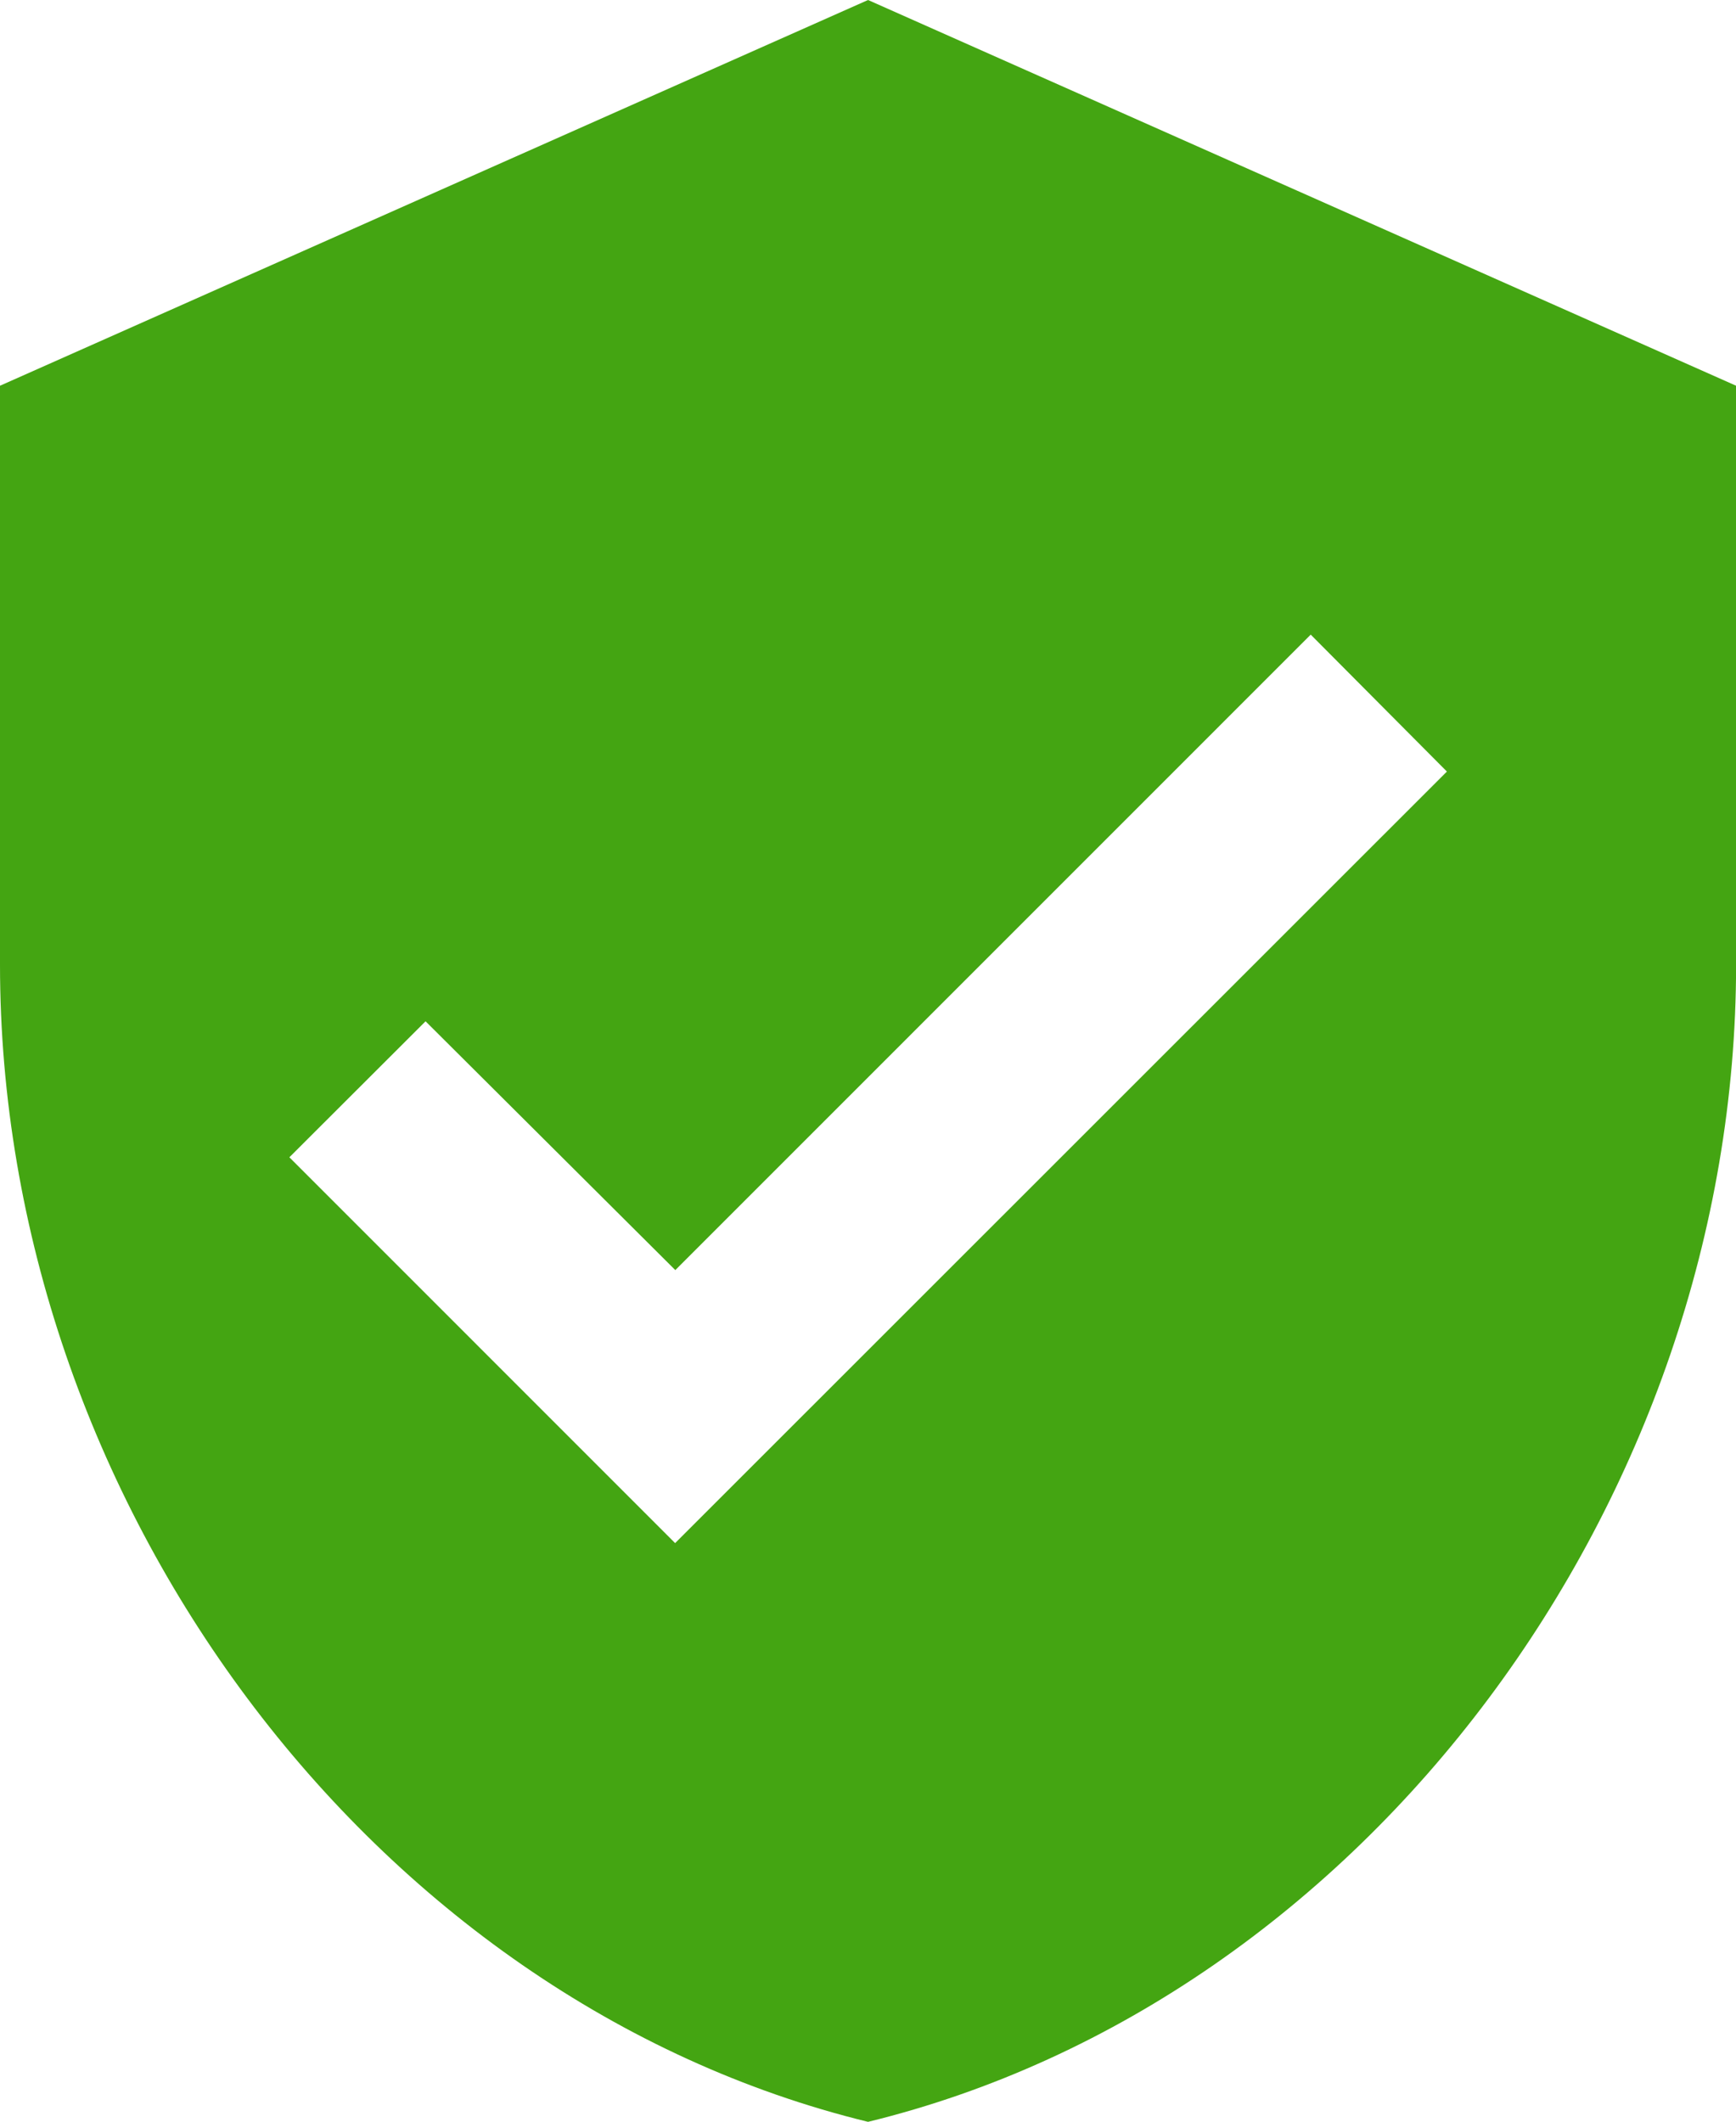
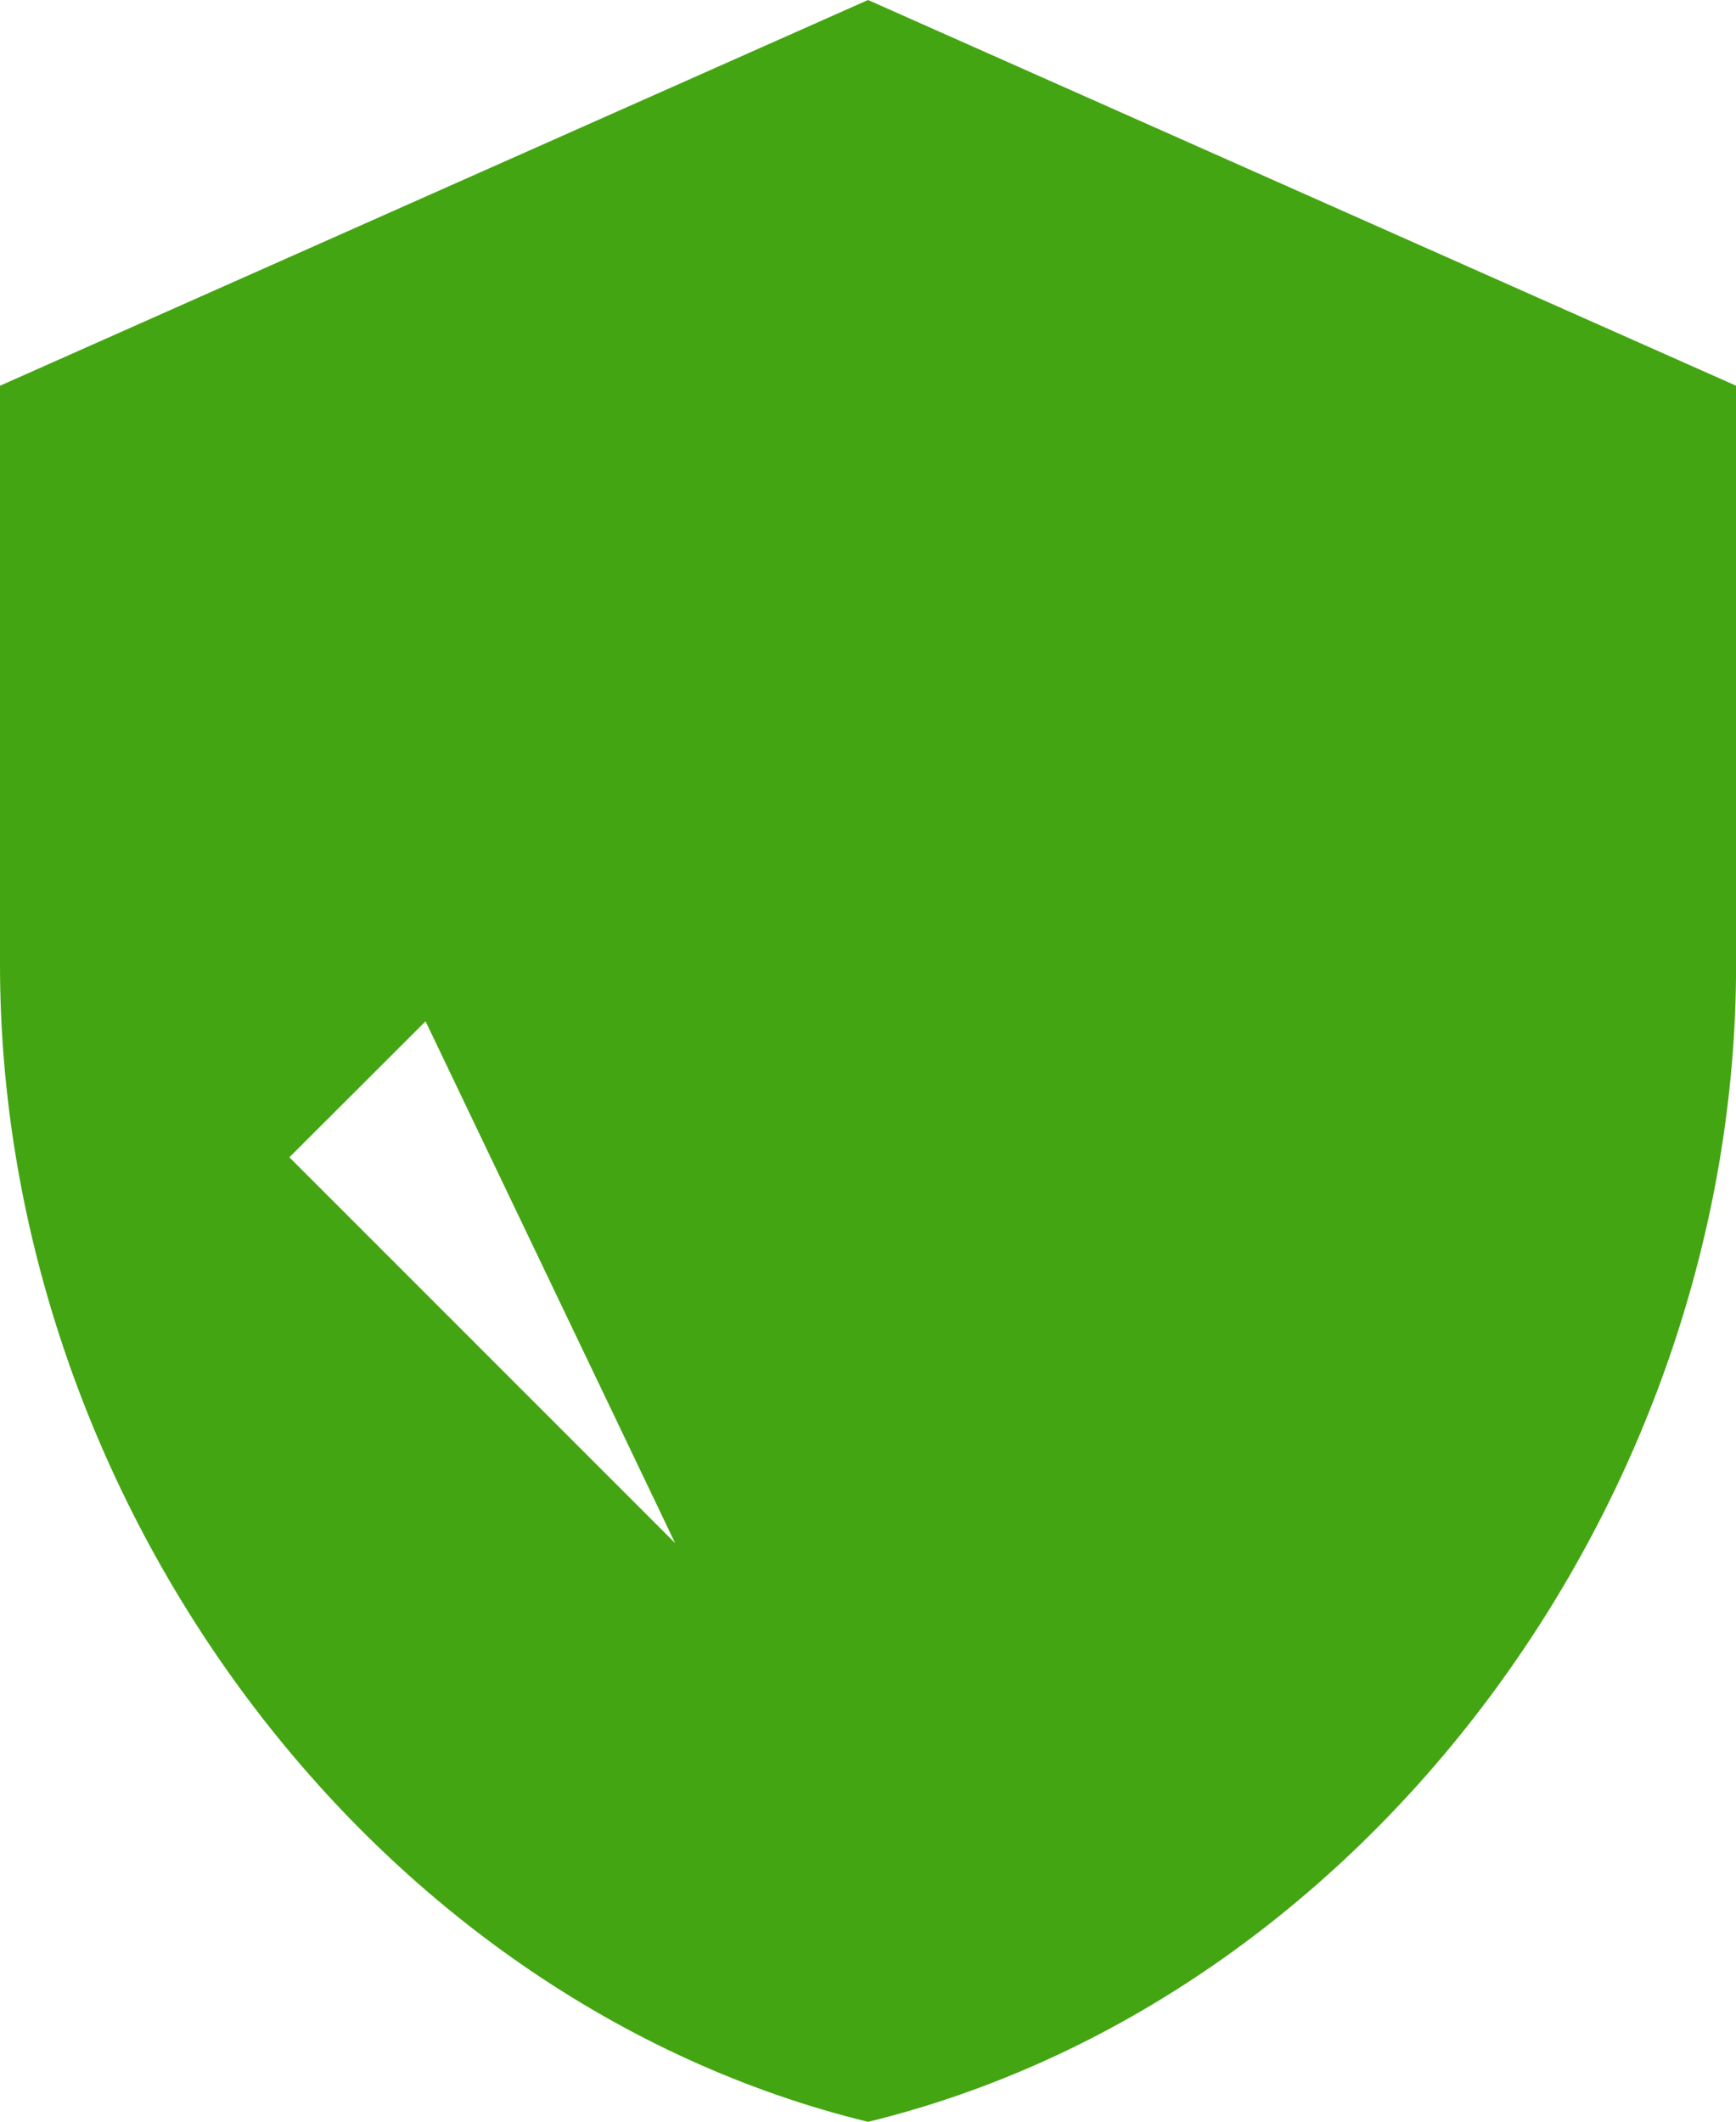
<svg xmlns="http://www.w3.org/2000/svg" width="18.357" height="22.437" viewBox="0 0 18.357 22.437">
-   <path data-name="Icon material-verified-user" d="M13.679 1.5 4.5 5.579V11.7c0 5.66 3.916 10.953 9.179 12.238 5.262-1.285 9.179-6.578 9.179-12.238V5.579zm-2.04 16.318-4.079-4.08L9 12.3l2.641 2.631 6.719-6.72 1.44 1.448z" transform="translate(-4.5 -1.5)" style="fill:#44a512" />
+   <path data-name="Icon material-verified-user" d="M13.679 1.5 4.5 5.579V11.7c0 5.66 3.916 10.953 9.179 12.238 5.262-1.285 9.179-6.578 9.179-12.238V5.579zm-2.04 16.318-4.079-4.08L9 12.3z" transform="translate(-4.5 -1.5)" style="fill:#44a512" />
</svg>